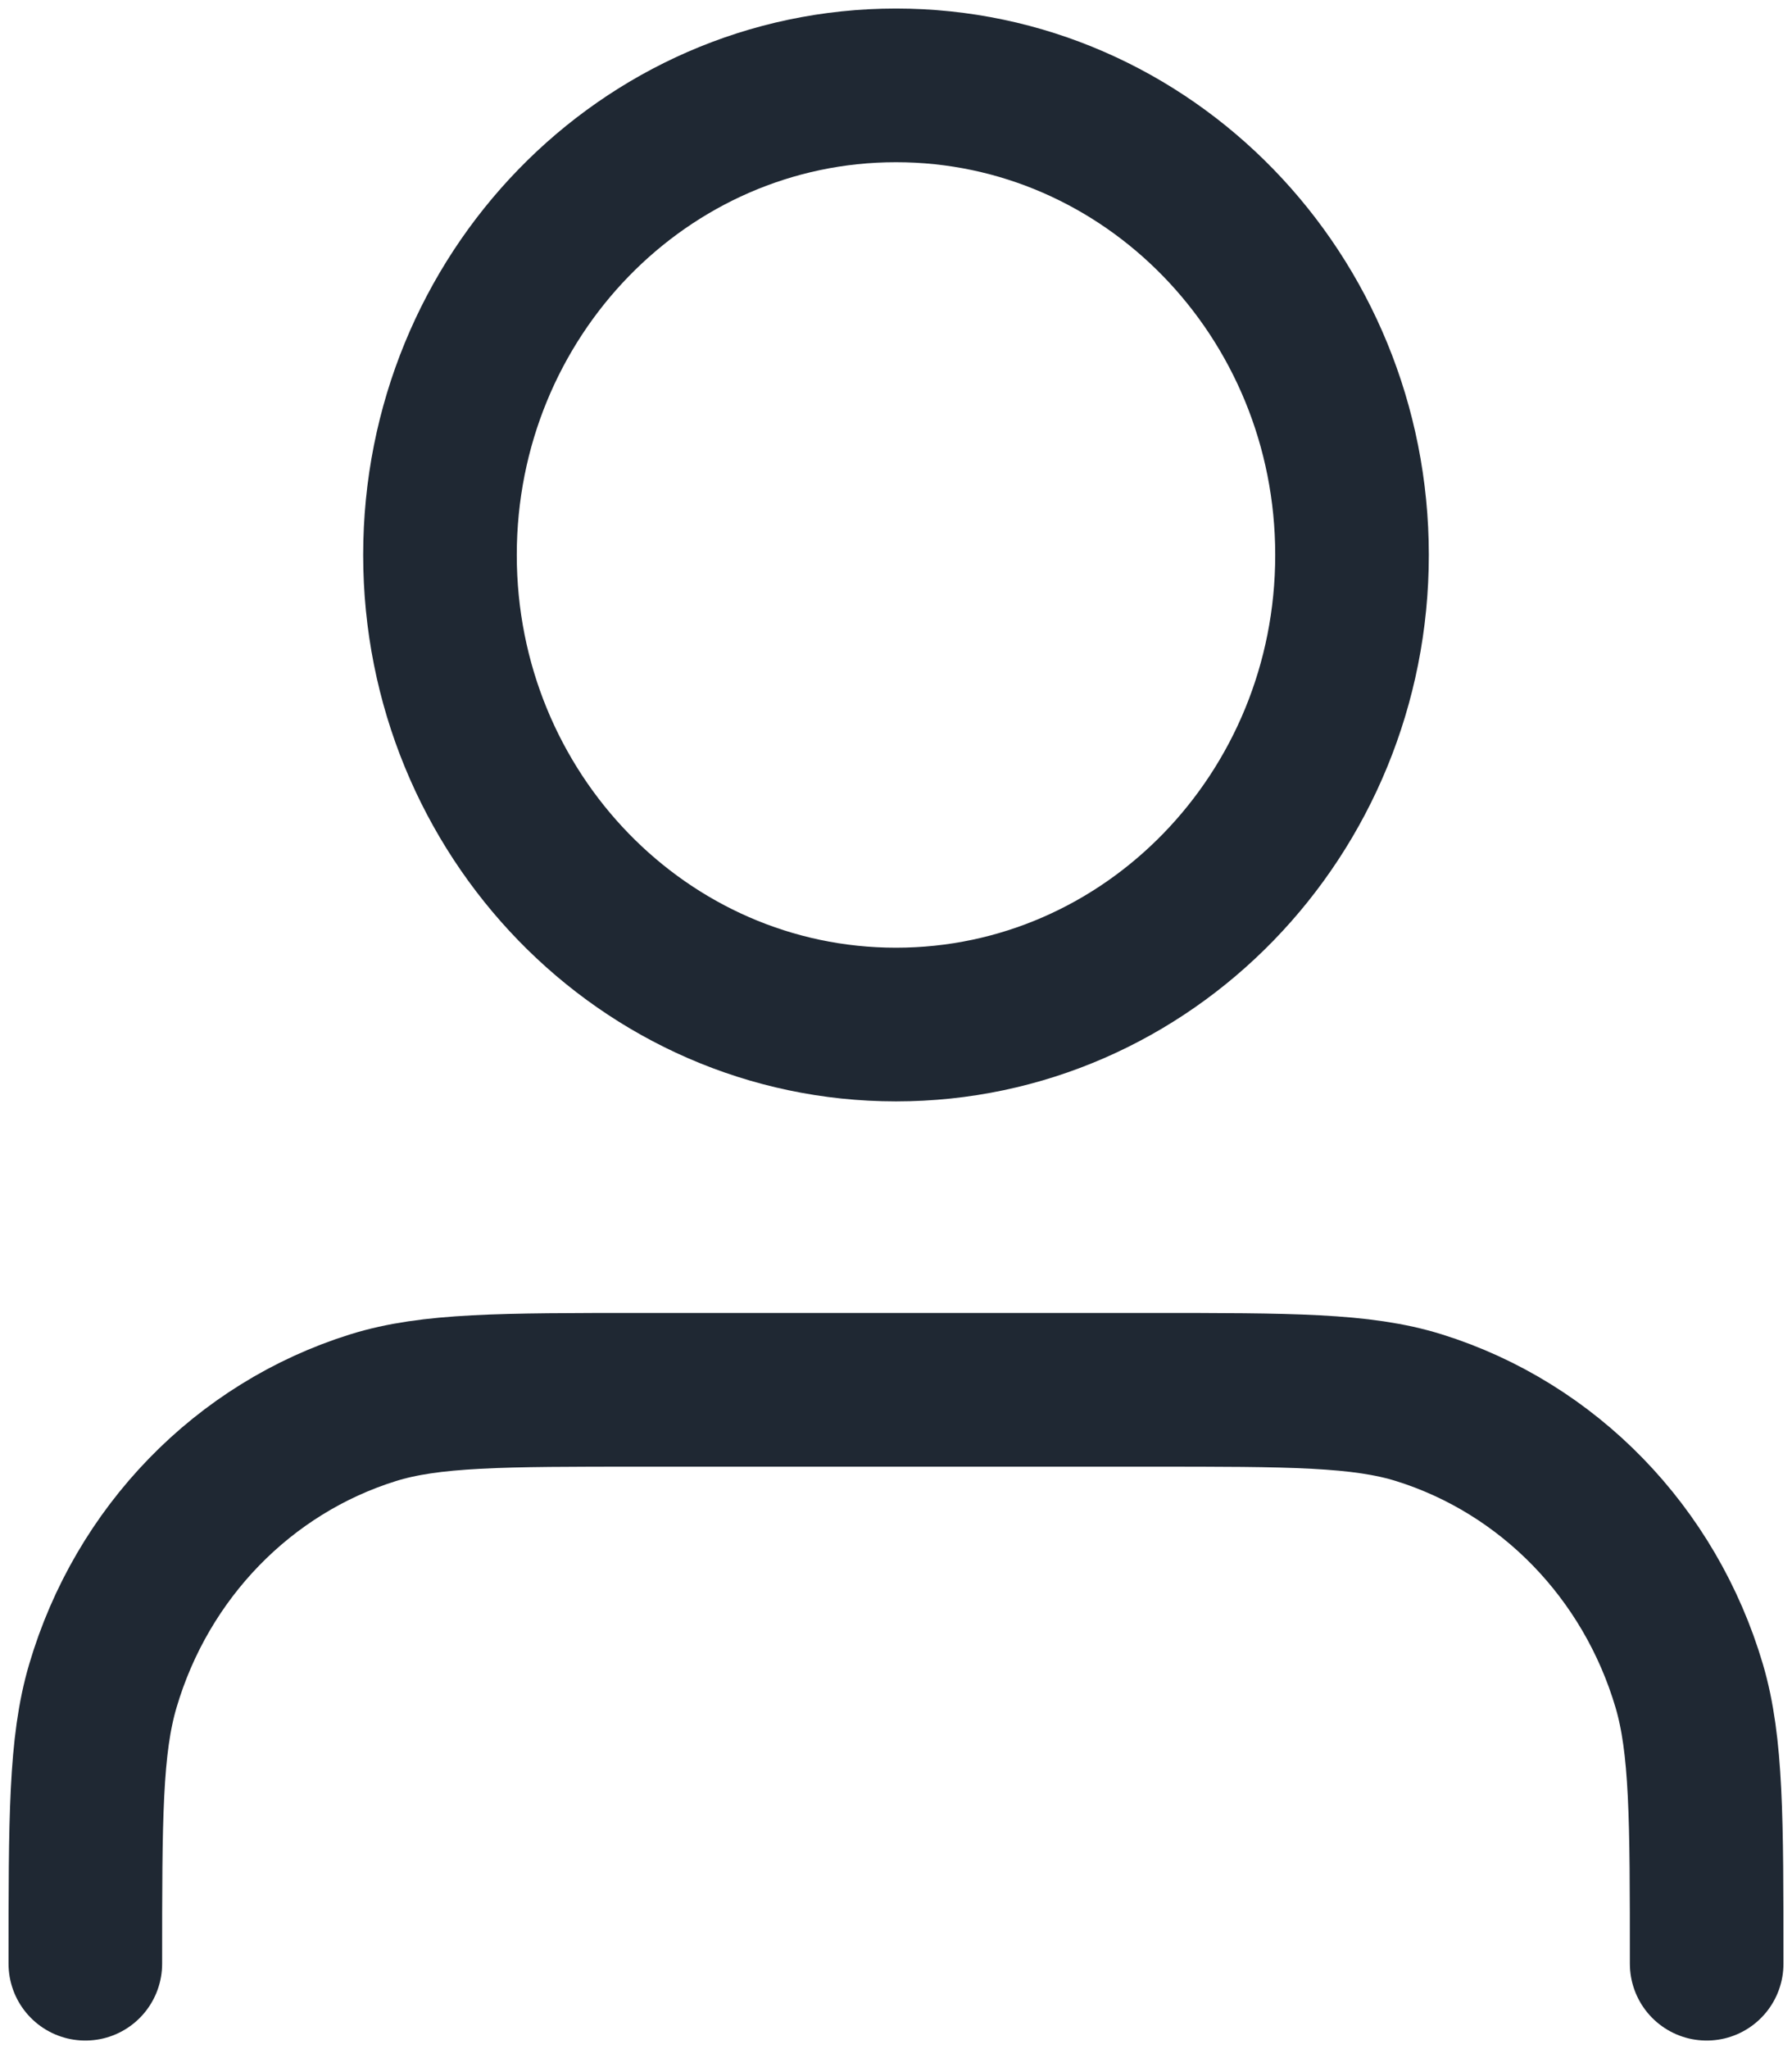
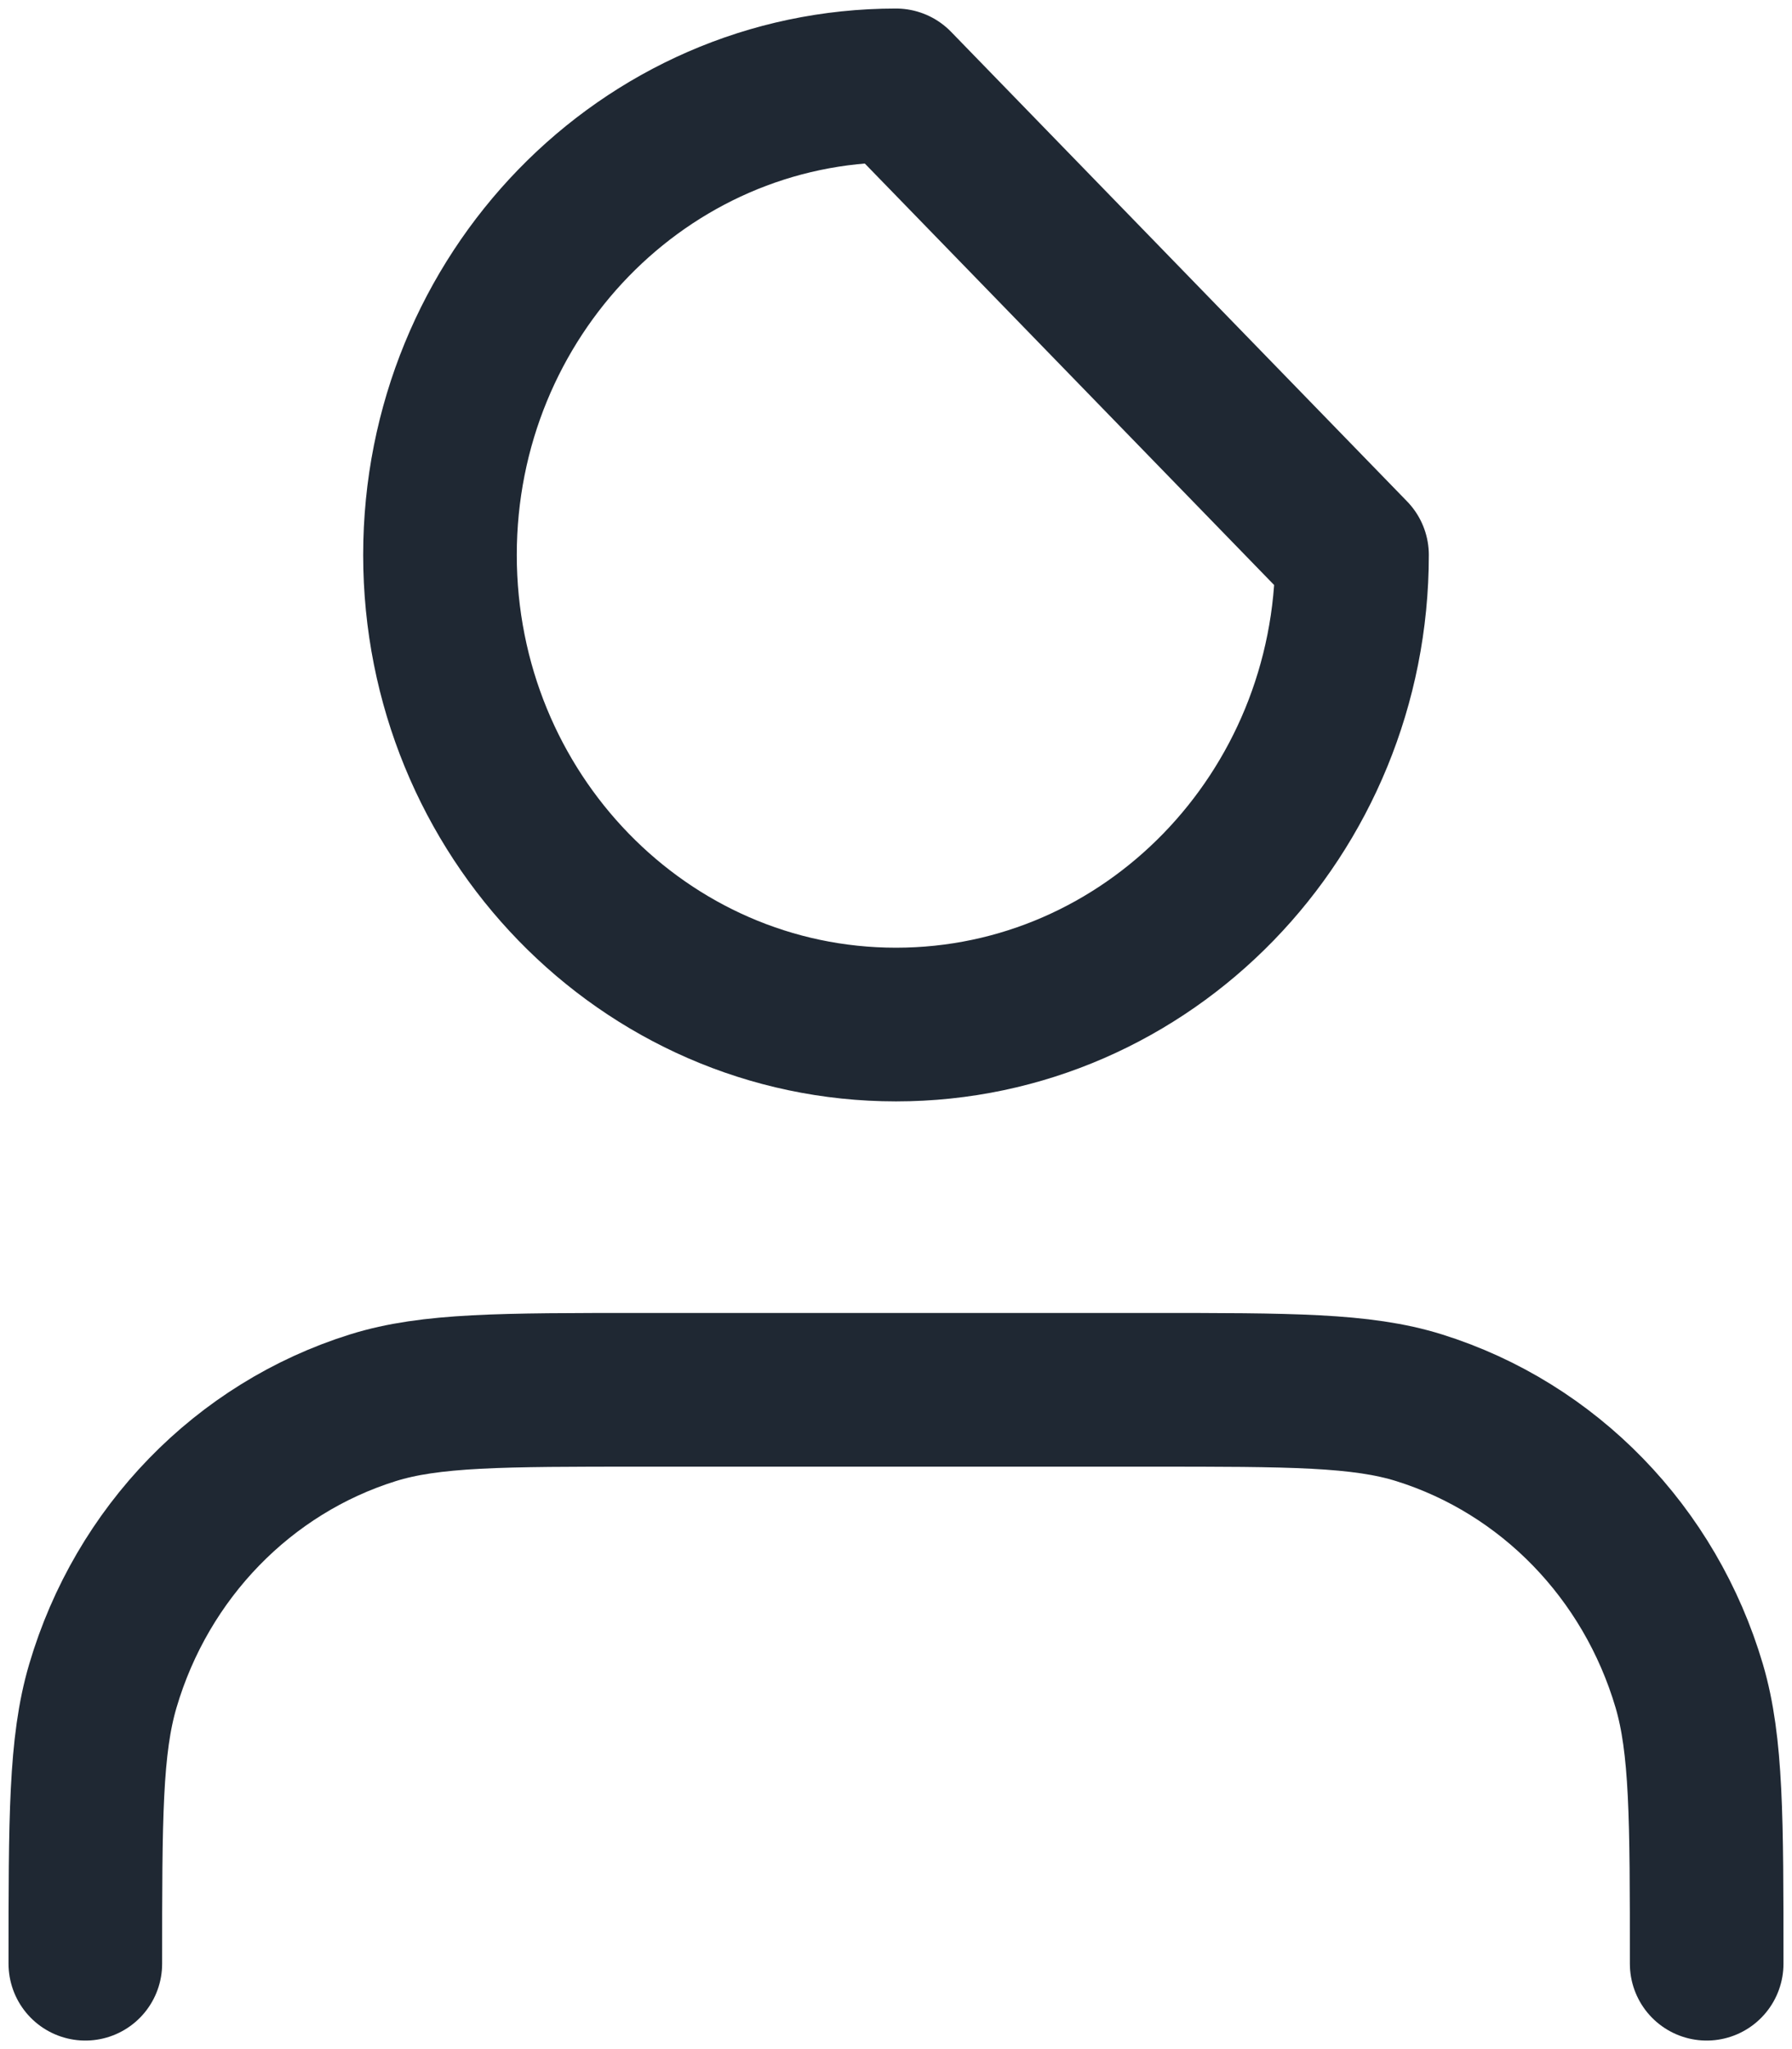
<svg xmlns="http://www.w3.org/2000/svg" width="21" height="24" viewBox="0 0 21 24" fill="none">
-   <path d="M20 23C20 21.294 20 20.442 19.796 19.747C19.335 18.185 18.147 16.962 16.629 16.488C15.955 16.278 15.126 16.278 13.469 16.278H7.531C5.874 16.278 5.045 16.278 4.371 16.488C2.853 16.962 1.665 18.185 1.205 19.747C1 20.442 1 21.294 1 23M15.844 6.5C15.844 9.538 13.451 12 10.5 12C7.549 12 5.156 9.538 5.156 6.5C5.156 3.462 7.549 1 10.5 1C13.451 1 15.844 3.462 15.844 6.5Z" stroke="#1F2833" stroke-width="1.8" stroke-linecap="round" stroke-linejoin="round" />
+   <path d="M20 23C20 21.294 20 20.442 19.796 19.747C19.335 18.185 18.147 16.962 16.629 16.488C15.955 16.278 15.126 16.278 13.469 16.278H7.531C5.874 16.278 5.045 16.278 4.371 16.488C2.853 16.962 1.665 18.185 1.205 19.747C1 20.442 1 21.294 1 23M15.844 6.5C15.844 9.538 13.451 12 10.5 12C7.549 12 5.156 9.538 5.156 6.5C5.156 3.462 7.549 1 10.5 1Z" stroke="#1F2833" stroke-width="1.8" stroke-linecap="round" stroke-linejoin="round" />
</svg>